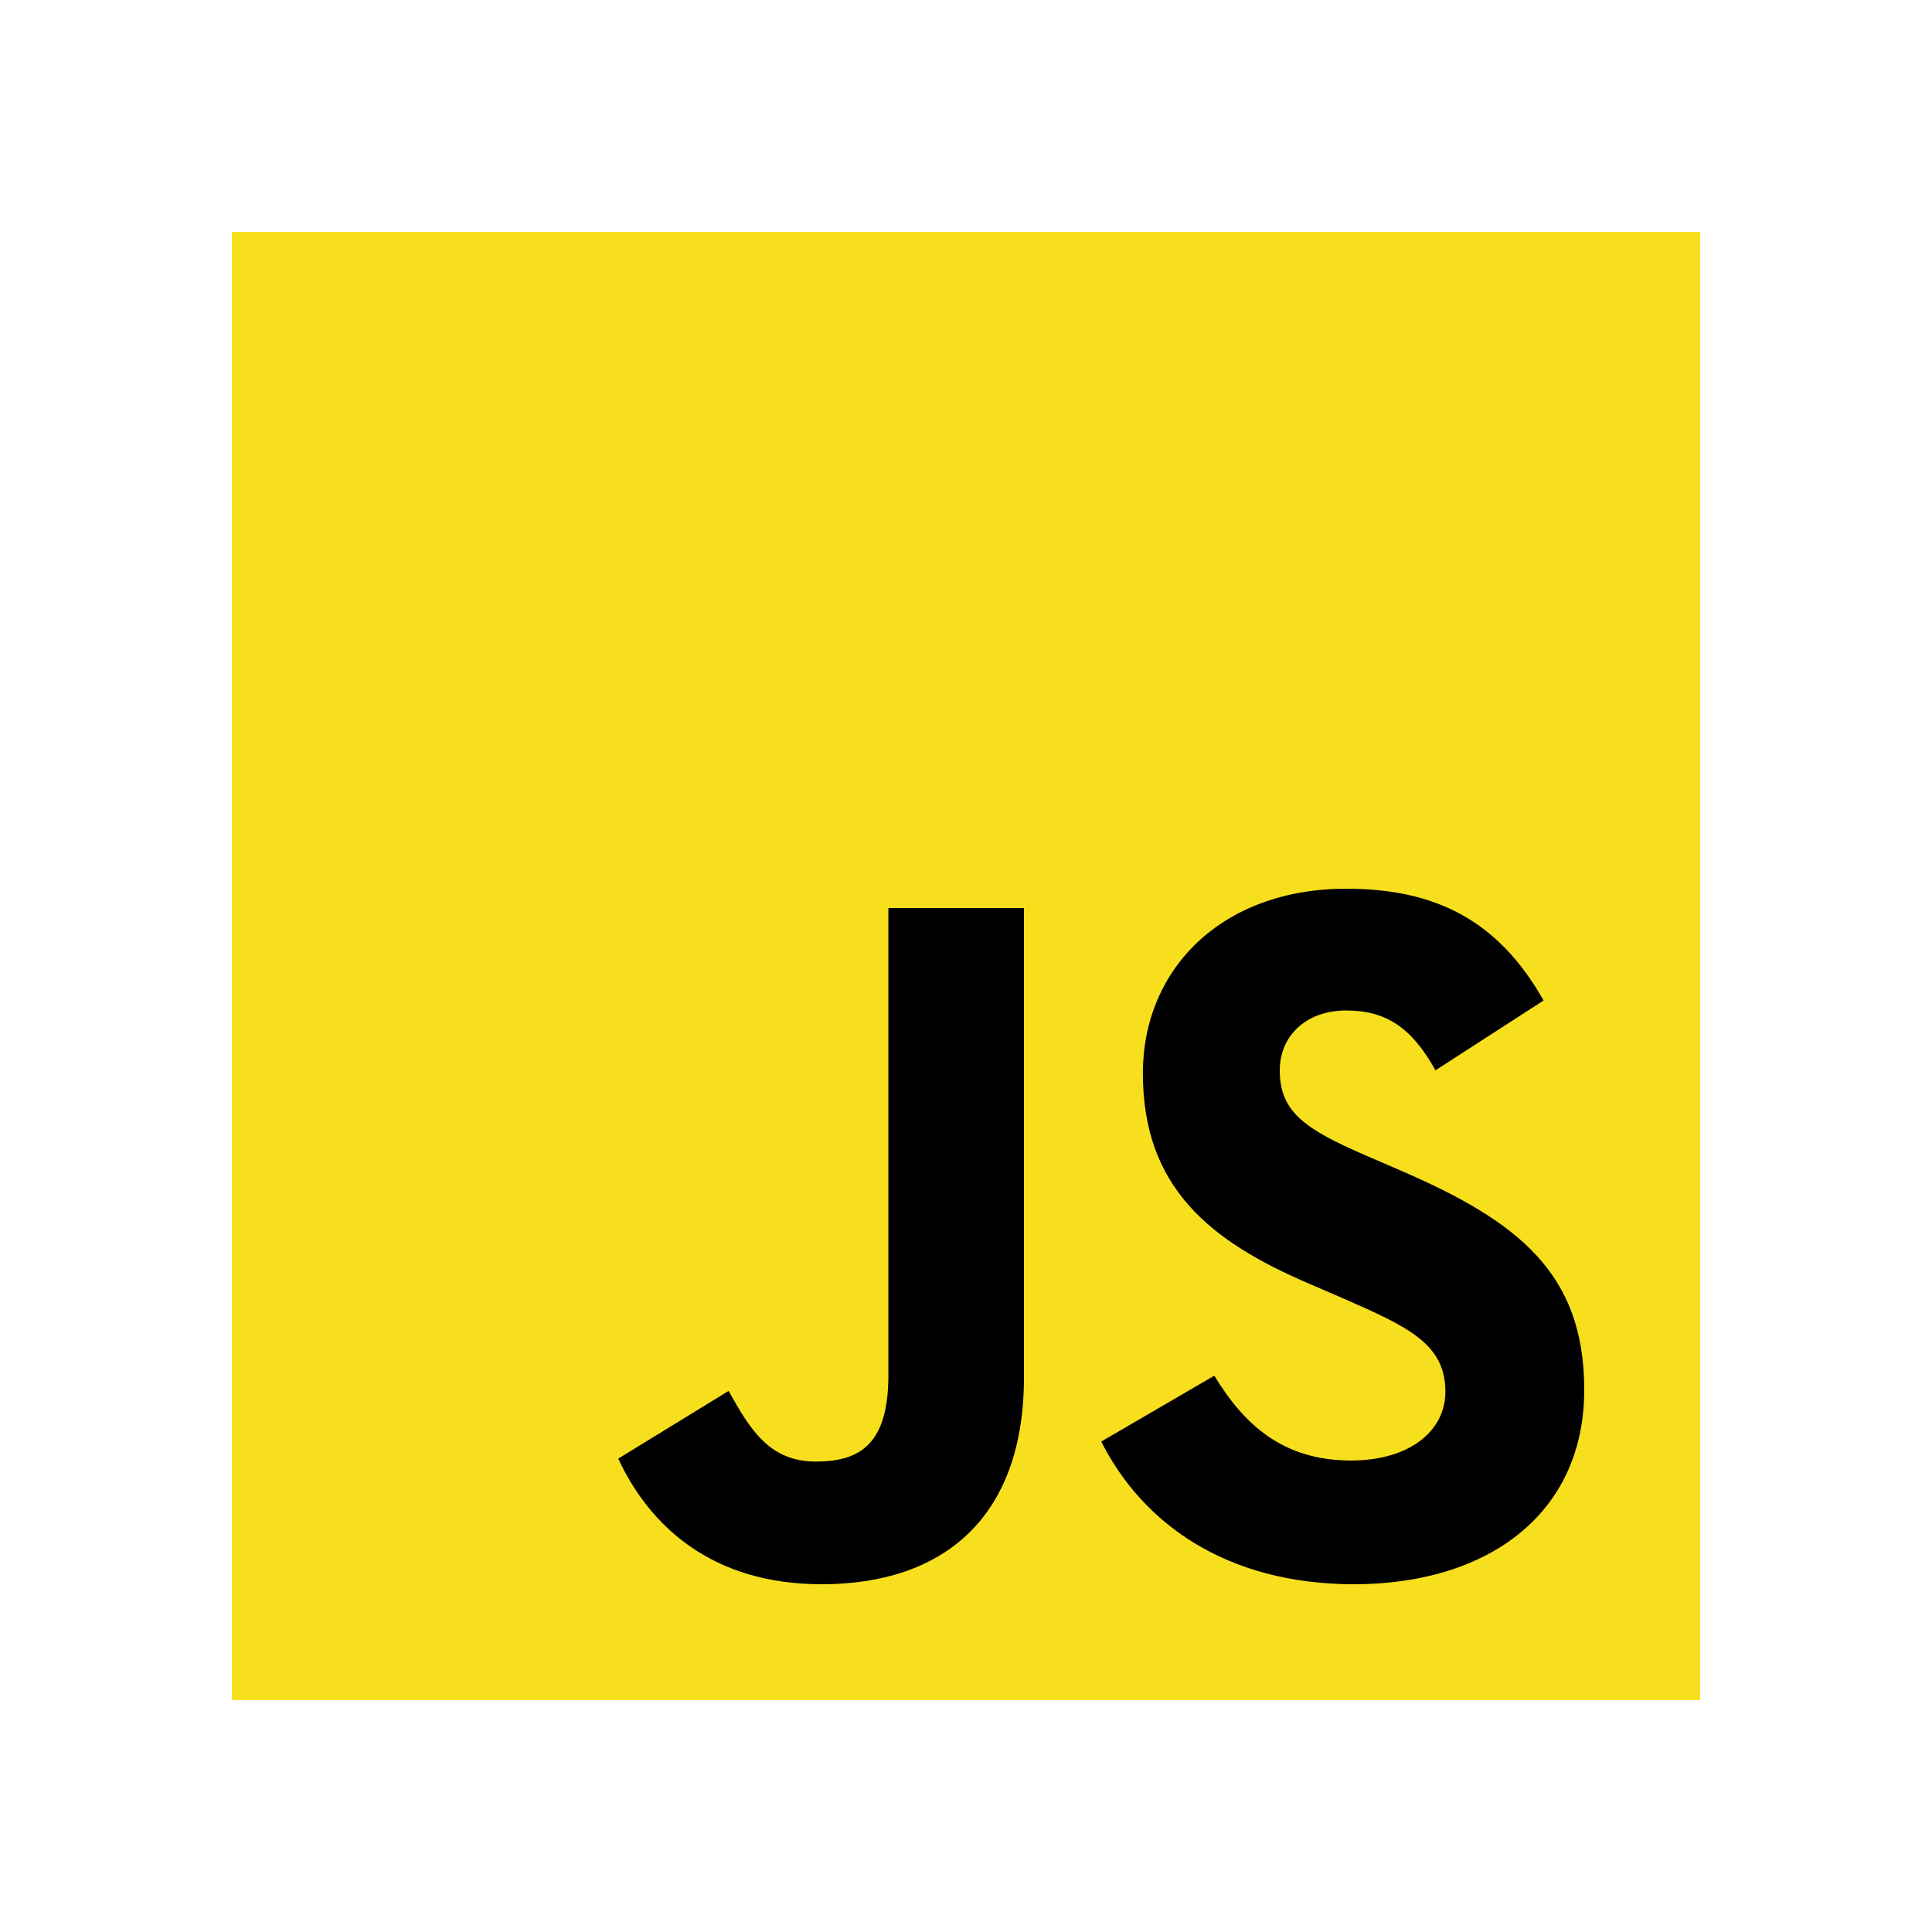
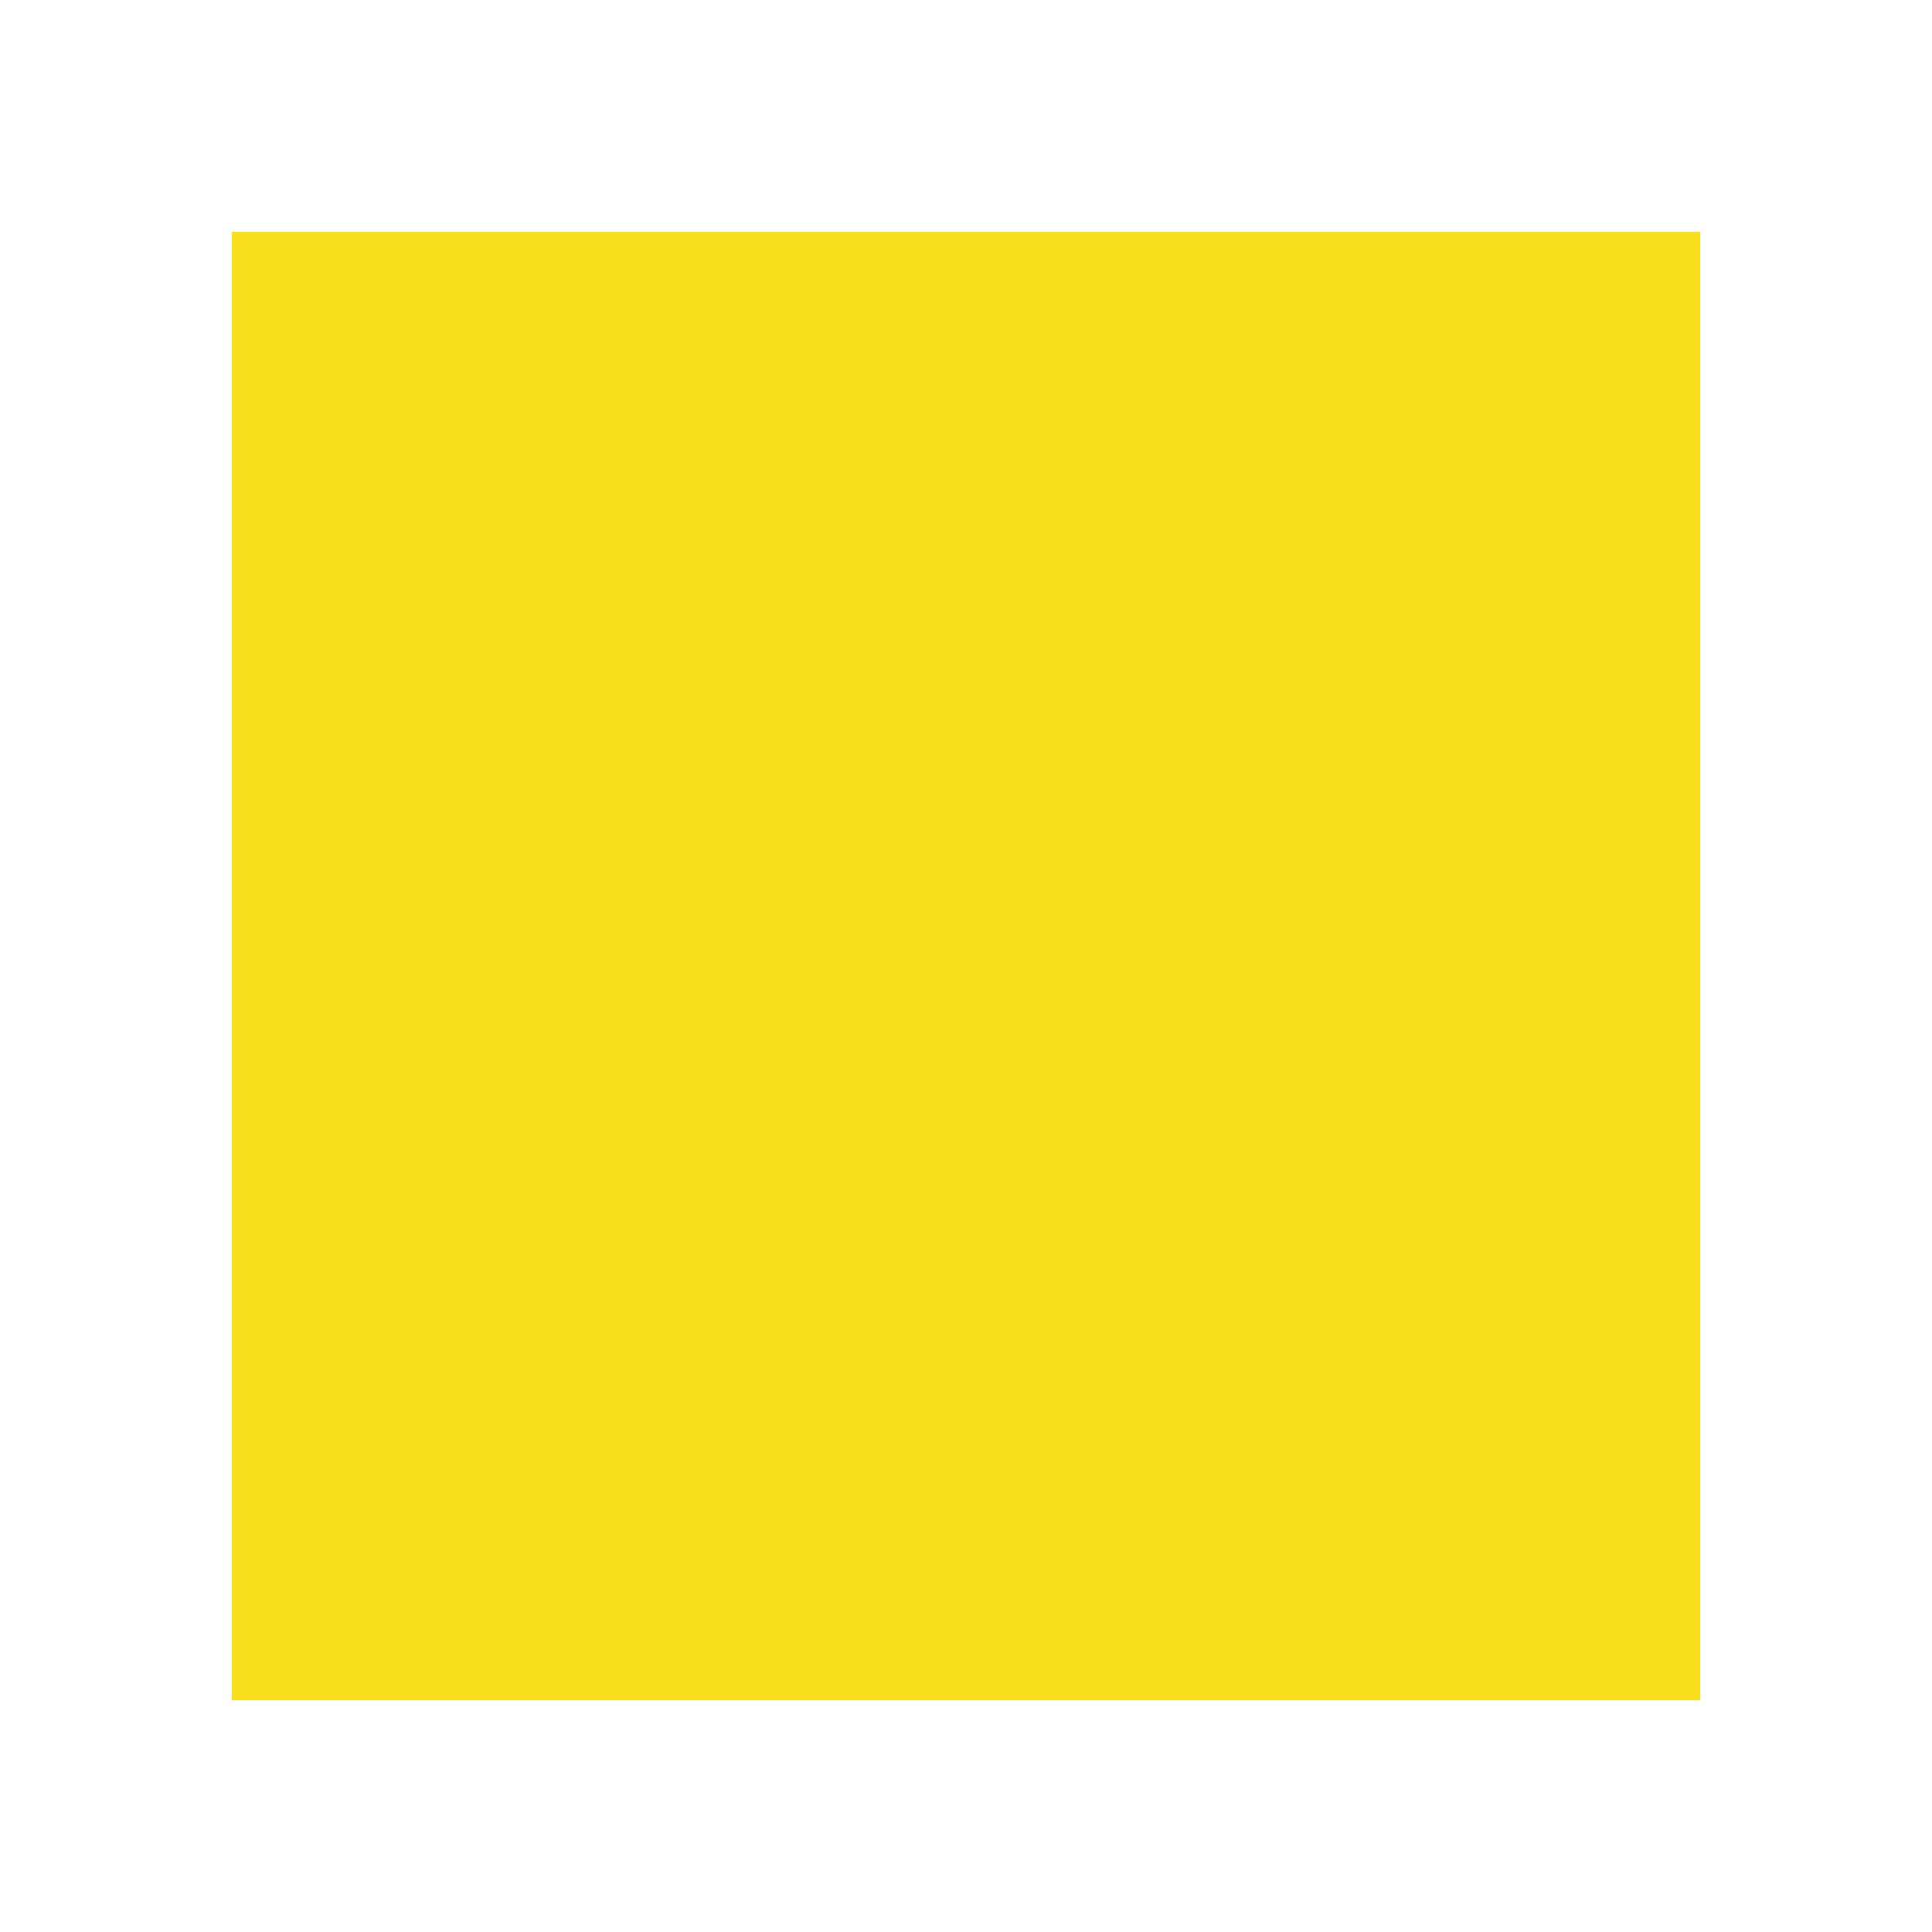
<svg xmlns="http://www.w3.org/2000/svg" width="100" height="100" viewBox="0 0 100 100" fill="none">
  <path d="M12 12H88V88H12V12Z" fill="#F7DF1E" />
-   <path d="M32 75.498L37.714 71.993C38.816 73.975 39.819 75.65 42.224 75.65C44.53 75.65 45.983 74.736 45.983 71.181V47H53V71.281C53 78.647 48.74 82 42.525 82C36.912 82 33.654 79.053 32 75.498" fill="black" />
-   <path d="M57 74.614L62.852 71.205C64.392 73.736 66.394 75.596 69.936 75.596C72.914 75.596 74.813 74.098 74.813 72.031C74.813 69.552 72.862 68.674 69.577 67.228L67.781 66.453C62.595 64.233 59.156 61.444 59.156 55.555C59.156 50.132 63.263 46 69.68 46C74.249 46 77.534 47.601 79.895 51.785L74.3 55.4C73.067 53.179 71.733 52.302 69.68 52.302C67.575 52.302 66.24 53.645 66.24 55.4C66.24 57.57 67.575 58.448 70.655 59.791L72.451 60.566C78.56 63.2 82 65.885 82 71.928C82 78.436 76.918 82 70.09 82C63.417 82 59.105 78.798 57 74.614" fill="black" />
</svg>